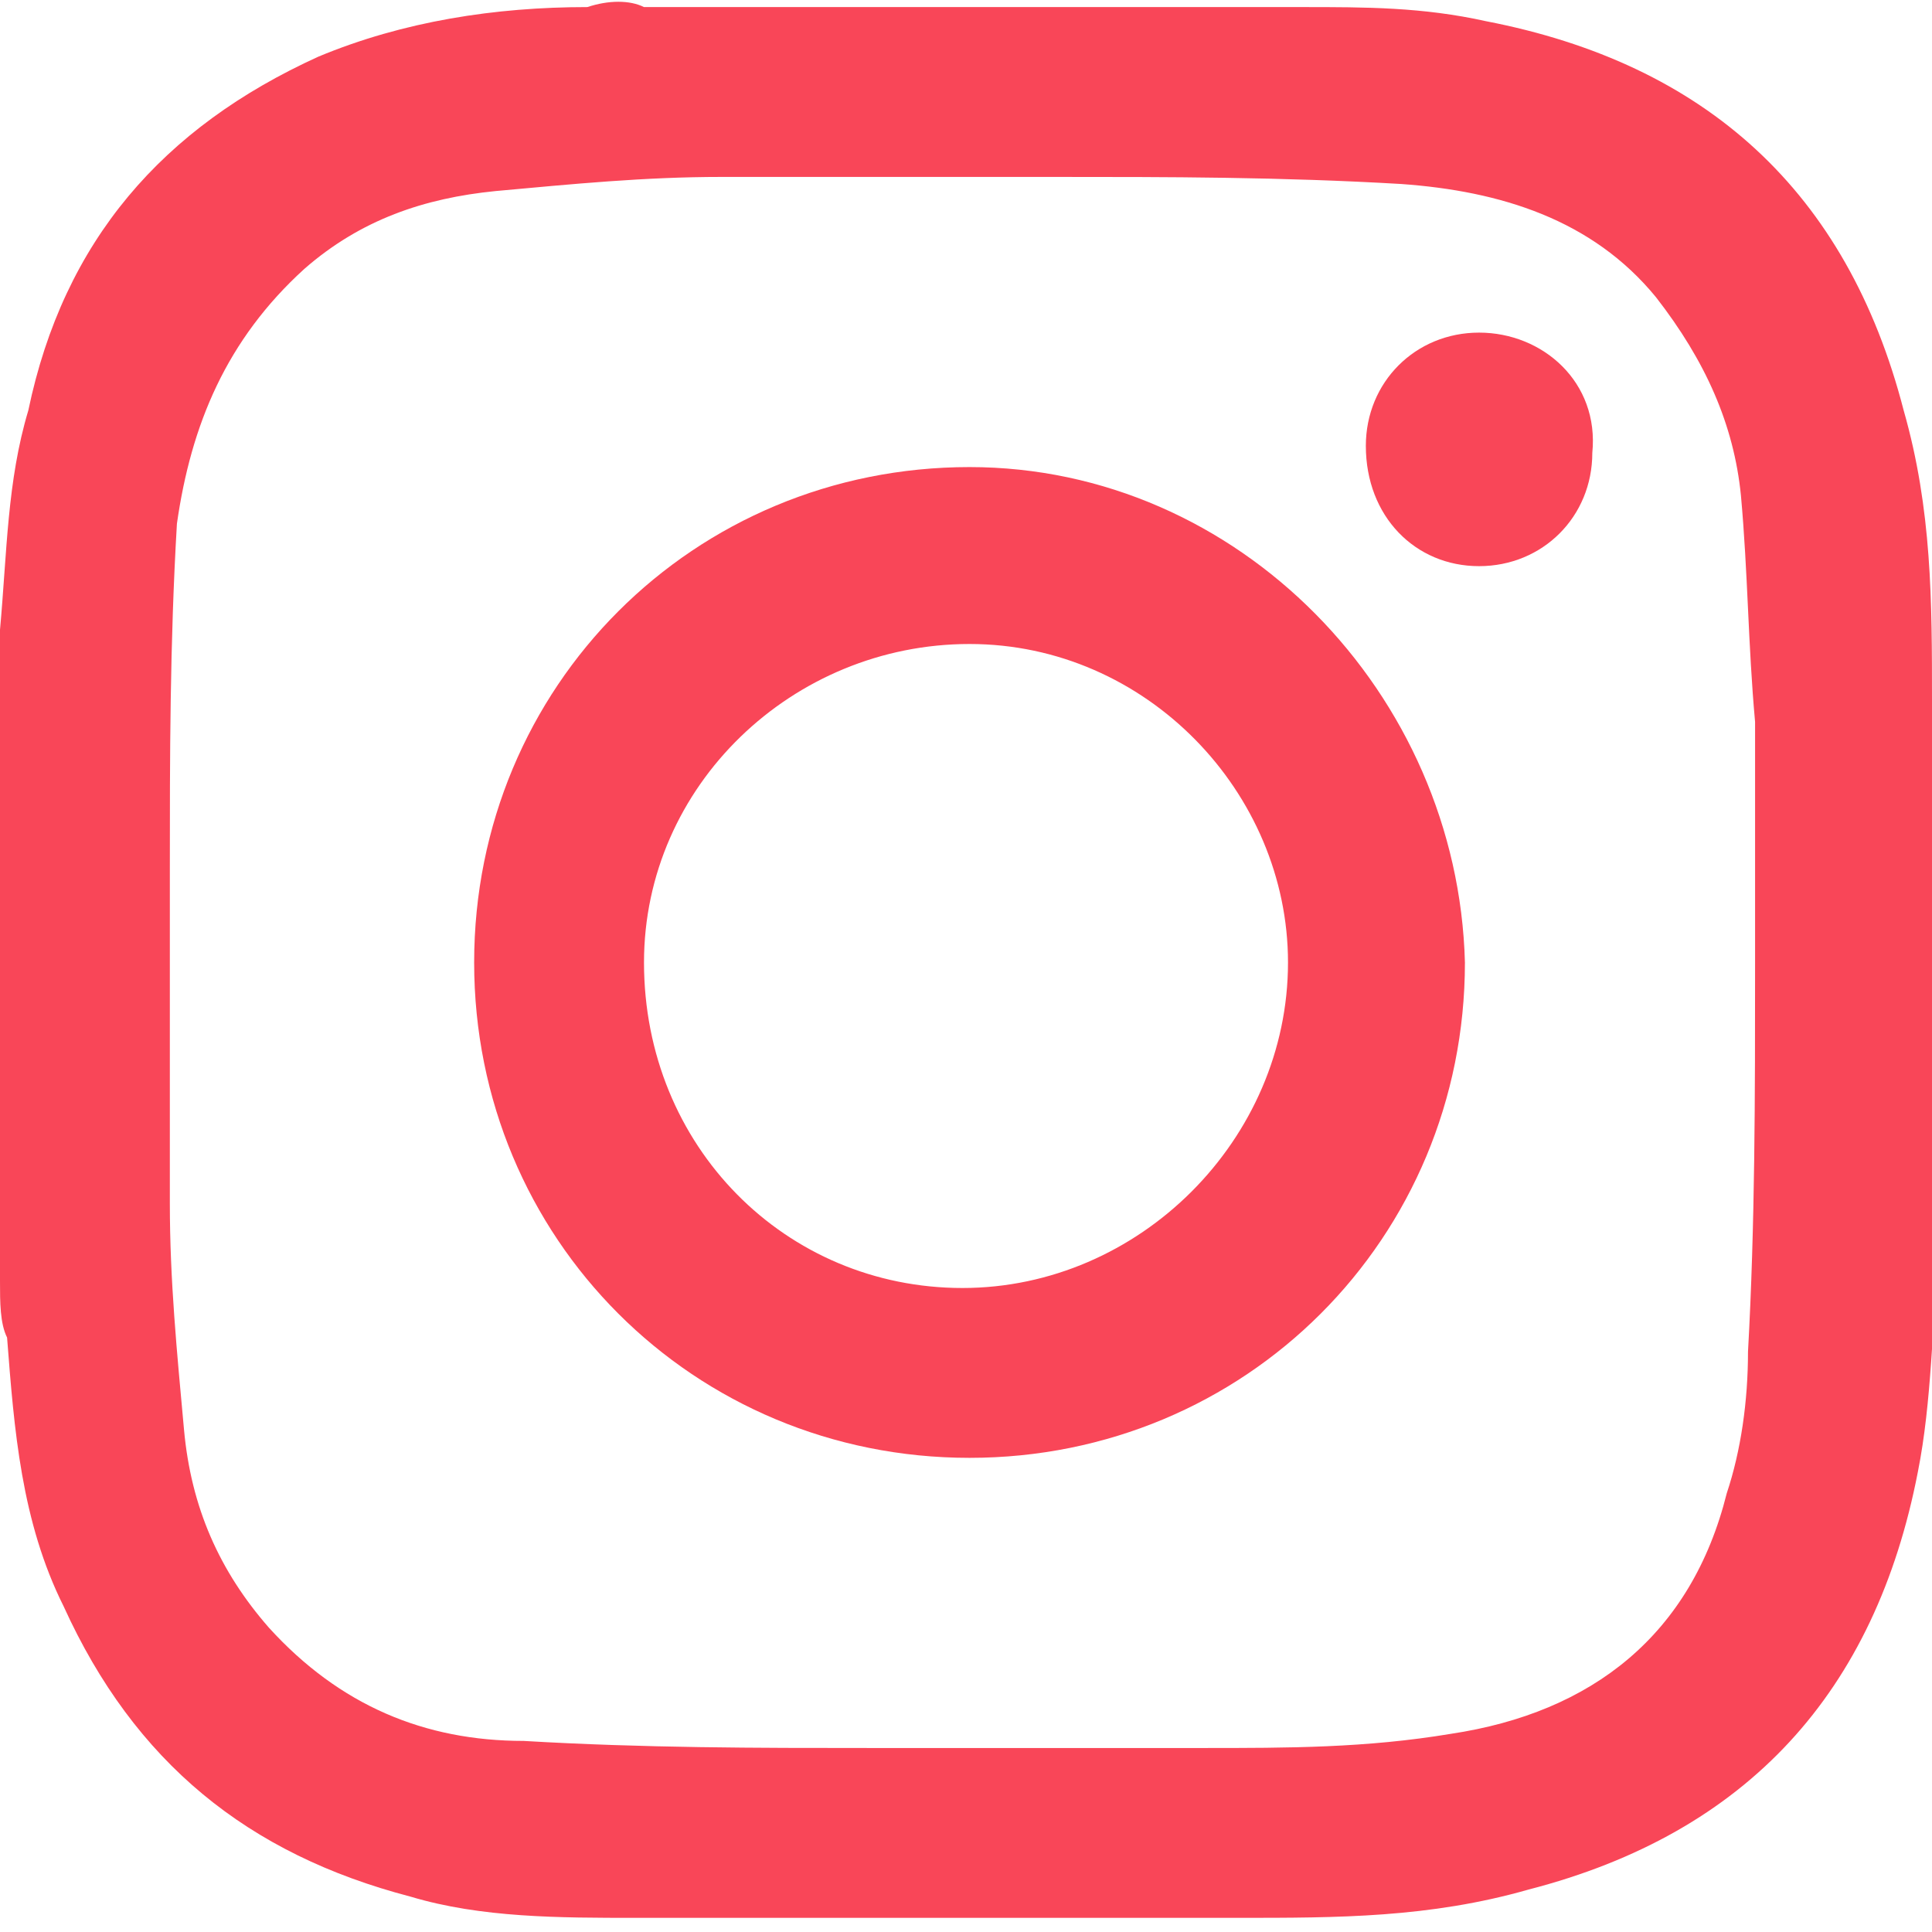
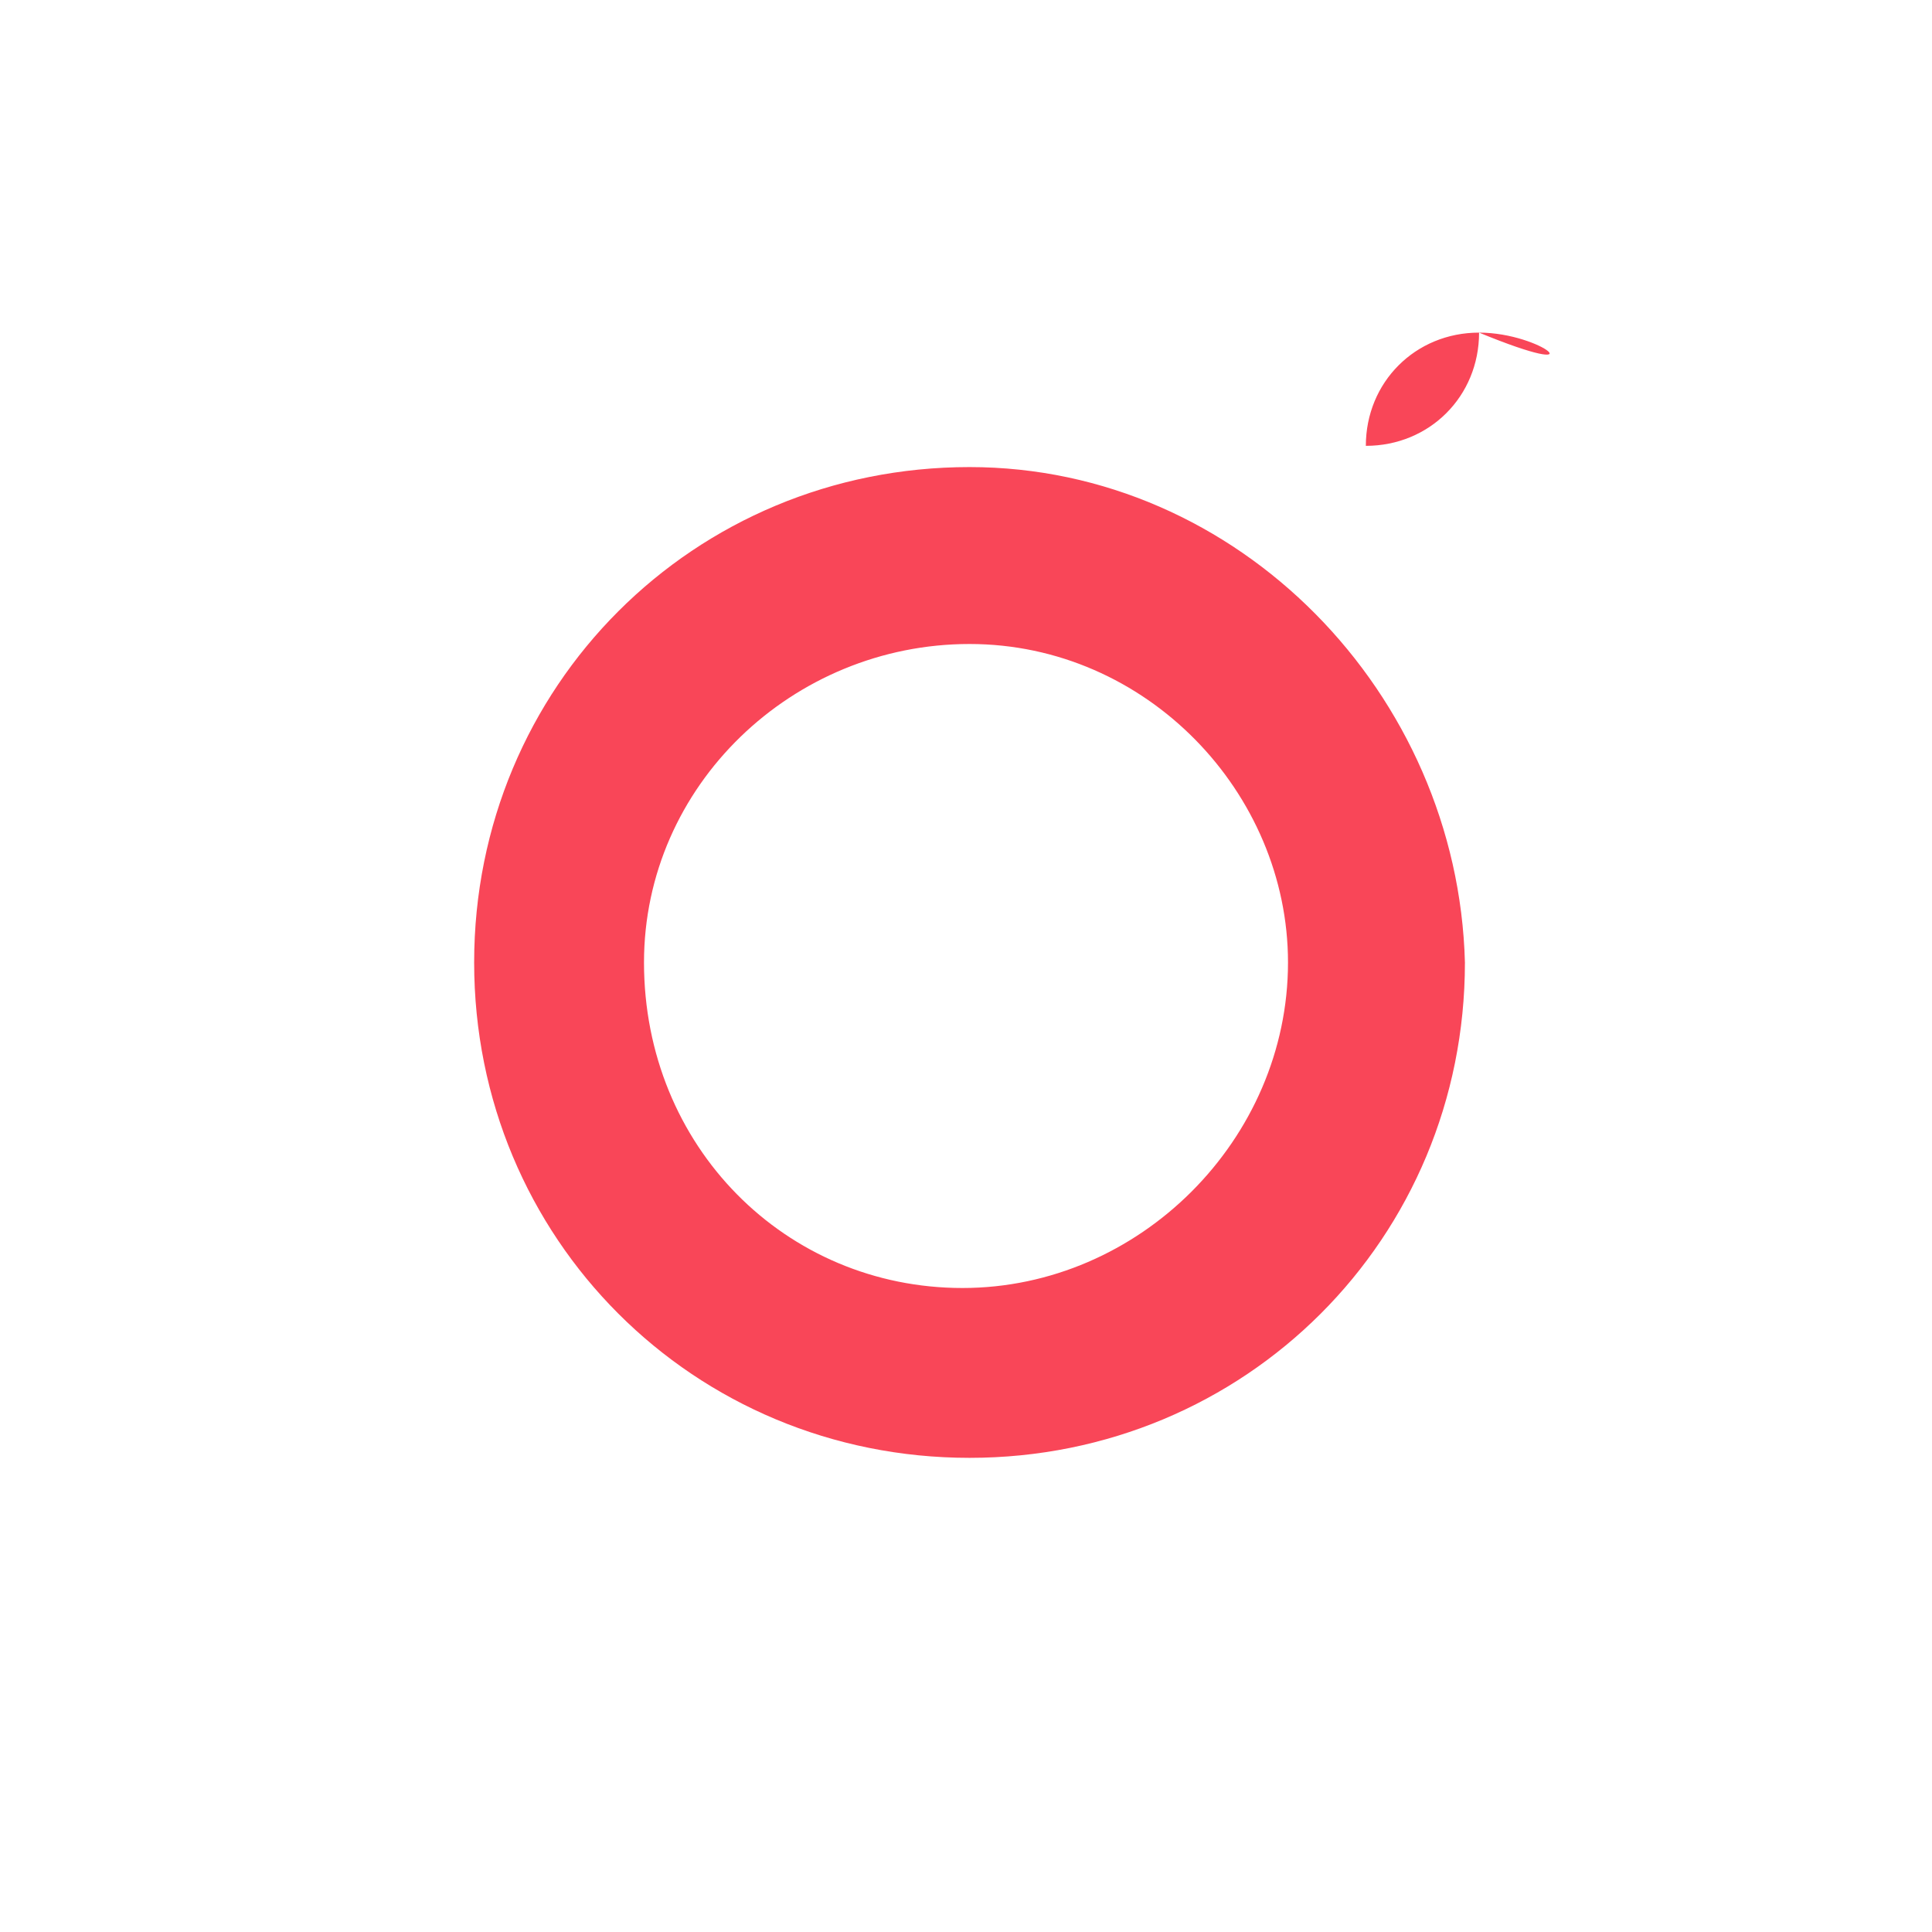
<svg xmlns="http://www.w3.org/2000/svg" version="1.1" id="Layer_1" x="0px" y="0px" width="27.3px" height="27.3px" viewBox="0 0 27.3 27.3" style="enable-background:new 0 0 27.3 27.3;" xml:space="preserve">
  <g>
-     <path style="fill-rule:evenodd;clip-rule:evenodd;fill:#F94658;" d="M27.3,9.9c0-1.4,0-2.7-0.4-4.1c-0.8-3.1-2.8-4.9-5.9-5.5   c-0.9-0.2-1.7-0.2-2.6-0.2c-0.1,0-0.2,0-0.3,0c-3,0-6,0-9,0C8.9,0,8.6,0,8.3,0.1C7,0.1,5.7,0.3,4.5,0.8c-2.2,1-3.6,2.6-4.1,5   C0.1,6.8,0.1,7.8,0,8.9C0,9,0,9.1,0,9.1c0,3,0,6,0,9c0,0.3,0,0.6,0.1,0.8c0.1,1.3,0.2,2.6,0.8,3.8c1,2.2,2.6,3.5,4.9,4.1   c1,0.3,2.1,0.3,3.2,0.3c2.8,0,5.7,0,8.5,0c1.4,0,2.7,0,4.1-0.4c3.1-0.8,4.9-2.8,5.5-5.9c0.2-1,0.2-2.1,0.3-3.1   C27.3,15.2,27.3,12.5,27.3,9.9z M24.7,19.1c0,0.7-0.1,1.4-0.3,2c-0.5,2-1.9,3.1-3.9,3.4c-1.2,0.2-2.3,0.2-3.5,0.2   c-1.6,0-3.2,0-4.7,0c-1.6,0-3.2,0-4.9-0.1C6,24.6,4.8,24.1,3.8,23c-0.7-0.8-1.1-1.7-1.2-2.8c-0.1-1.1-0.2-2.1-0.2-3.2   c0-1.6,0-3.2,0-4.7c0-1.6,0-3.2,0.1-4.9C2.7,6,3.2,4.8,4.3,3.8C5.1,3.1,6,2.8,7,2.7c1.1-0.1,2.1-0.2,3.2-0.2c1.6,0,3.2,0,4.7,0   c1.6,0,3.2,0,4.9,0.1c1.4,0.1,2.7,0.5,3.6,1.6C24.1,5.1,24.5,6,24.6,7c0.1,1.1,0.1,2.1,0.2,3.2c0,1.1,0,2.3,0,3.4c0,0,0,0,0,0   C24.8,15.5,24.8,17.3,24.7,19.1z" />
    <path style="fill-rule:evenodd;clip-rule:evenodd;fill:#F94658;" d="M13.7,6.6c-3.9,0-7,3.1-7,7c0,3.9,3.1,7,7,7c3.9,0,7-3.1,7-7   C20.6,9.8,17.5,6.6,13.7,6.6z M13.6,18.2c-2.5,0-4.5-2-4.5-4.6c0-2.5,2.1-4.5,4.6-4.5c2.5,0,4.5,2.1,4.5,4.5   C18.2,16.1,16.1,18.2,13.6,18.2z" />
-     <path style="fill-rule:evenodd;clip-rule:evenodd;fill:#F94658;" d="M20.9,4.7c-0.9,0-1.6,0.7-1.6,1.6C19.3,7.3,20,8,20.9,8   c0.9,0,1.6-0.7,1.6-1.6C22.6,5.4,21.8,4.7,20.9,4.7z" />
+     <path style="fill-rule:evenodd;clip-rule:evenodd;fill:#F94658;" d="M20.9,4.7c-0.9,0-1.6,0.7-1.6,1.6c0.9,0,1.6-0.7,1.6-1.6C22.6,5.4,21.8,4.7,20.9,4.7z" />
  </g>
</svg>